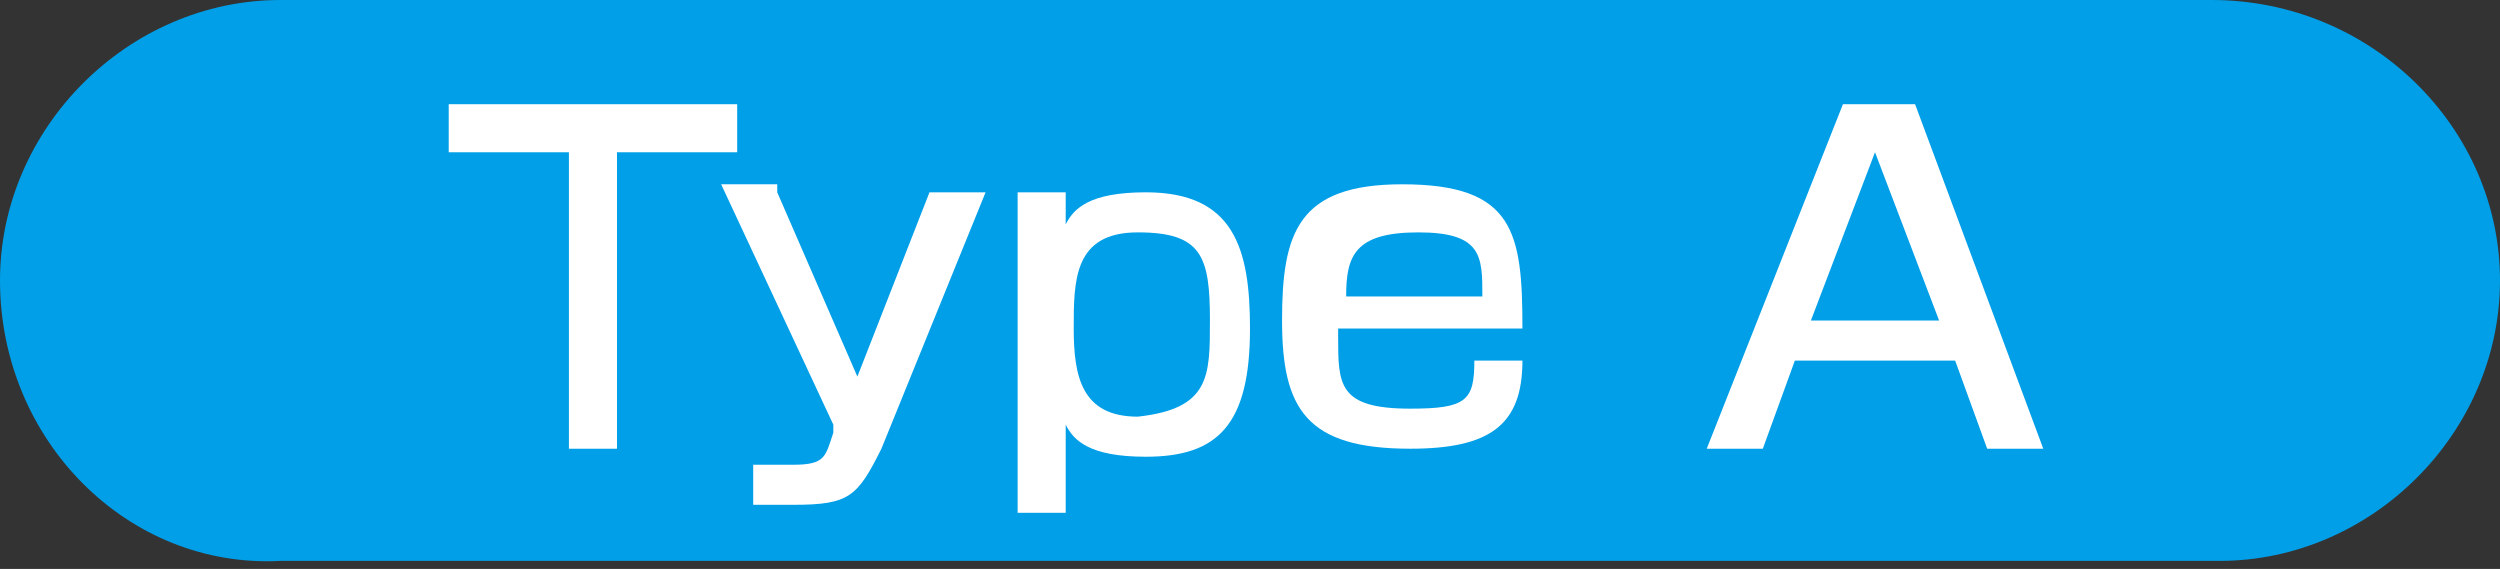
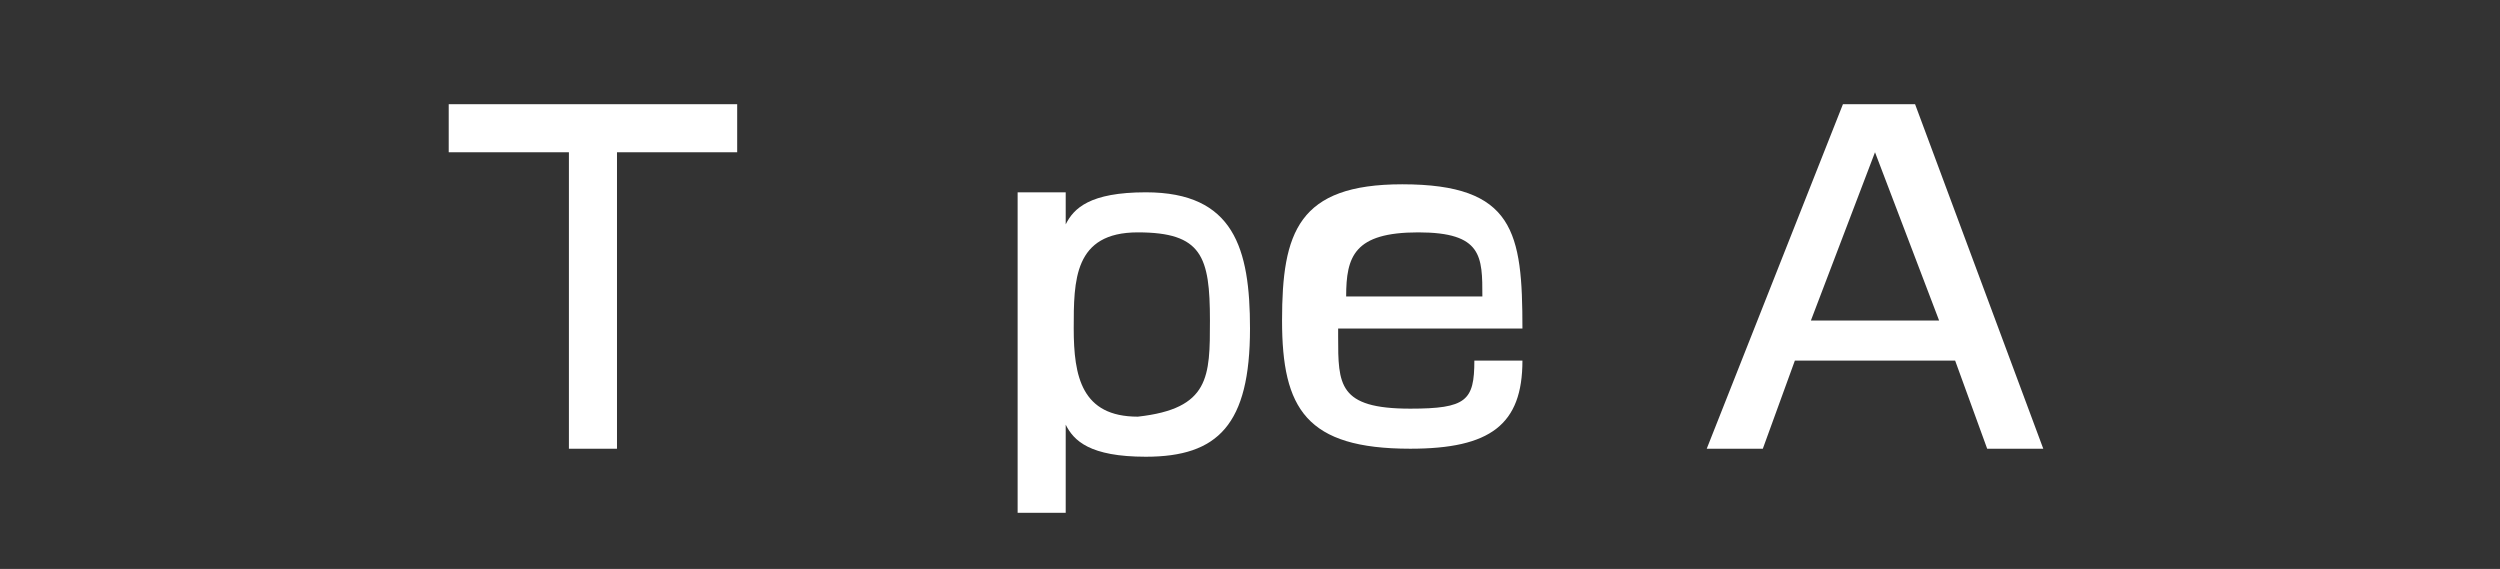
<svg xmlns="http://www.w3.org/2000/svg" version="1.1" id="レイヤー_1" x="0px" y="0px" viewBox="0 0 31.2 7.1" style="enable-background:new 0 0 31.2 7.1;" xml:space="preserve">
  <rect x="0" y="0" width="31.2" height="7.1" fill="#333333" stroke="none" />
  <style type="text/css">
	.st0{fill:#009FE8;}
	.st1{fill:#FFFFFF;}
</style>
-   <path class="st0" d="M31.2,3.5c0,1.9-1.6,3.5-3.5,3.5H3.5C1.6,7.1,0,5.5,0,3.5C0,1.6,1.6,0,3.5,0h24.1C29.6,0,31.2,1.6,31.2,3.5" />
  <g>
    <path class="st1" d="M9.2,1.3v0.6H7.7v3.7H7.1V1.9H5.6V1.3H9.2z" />
-     <path class="st1" d="M9.7,2.4l1,2.3l0.9-2.3h0.7L11,5.6c-0.3,0.6-0.4,0.7-1.1,0.7c-0.3,0-0.4,0-0.5,0V5.8c0.3,0,0.5,0,0.5,0   c0.4,0,0.4-0.1,0.5-0.4l0-0.1l-1.4-3H9.7z" />
-     <path class="st1" d="M12.7,2.4h0.6l0,0.4c0.1-0.2,0.3-0.4,1-0.4c1.1,0,1.3,0.7,1.3,1.7c0,1.2-0.4,1.6-1.3,1.6c-0.7,0-0.9-0.2-1-0.4   v1.1h-0.6V2.4z M15.1,4c0-0.8-0.1-1.1-0.9-1.1c-0.8,0-0.8,0.6-0.8,1.2c0,0.6,0.1,1.1,0.8,1.1C15.1,5.1,15.1,4.7,15.1,4z" />
+     <path class="st1" d="M12.7,2.4h0.6l0,0.4c0.1-0.2,0.3-0.4,1-0.4c1.1,0,1.3,0.7,1.3,1.7c0,1.2-0.4,1.6-1.3,1.6c-0.7,0-0.9-0.2-1-0.4   v1.1h-0.6V2.4z M15.1,4c0-0.8-0.1-1.1-0.9-1.1c-0.8,0-0.8,0.6-0.8,1.2c0,0.6,0.1,1.1,0.8,1.1C15.1,5.1,15.1,4.7,15.1,4" />
    <path class="st1" d="M16.7,4.2c0,0.6,0,0.9,0.9,0.9c0.7,0,0.8-0.1,0.8-0.6h0.6c0,0.8-0.4,1.1-1.4,1.1c-1.3,0-1.6-0.5-1.6-1.6   c0-1.1,0.2-1.7,1.5-1.7c1.4,0,1.5,0.6,1.5,1.8H16.7z M18.5,3.7c0-0.5,0-0.8-0.8-0.8c-0.8,0-0.9,0.3-0.9,0.8H18.5z" />
    <path class="st1" d="M25.5,5.6h-0.7l-0.4-1.1h-2L22,5.6h-0.7L23,1.3h0.9L25.5,5.6z M22.6,4h1.6l-0.8-2.1L22.6,4z" />
  </g>
</svg>